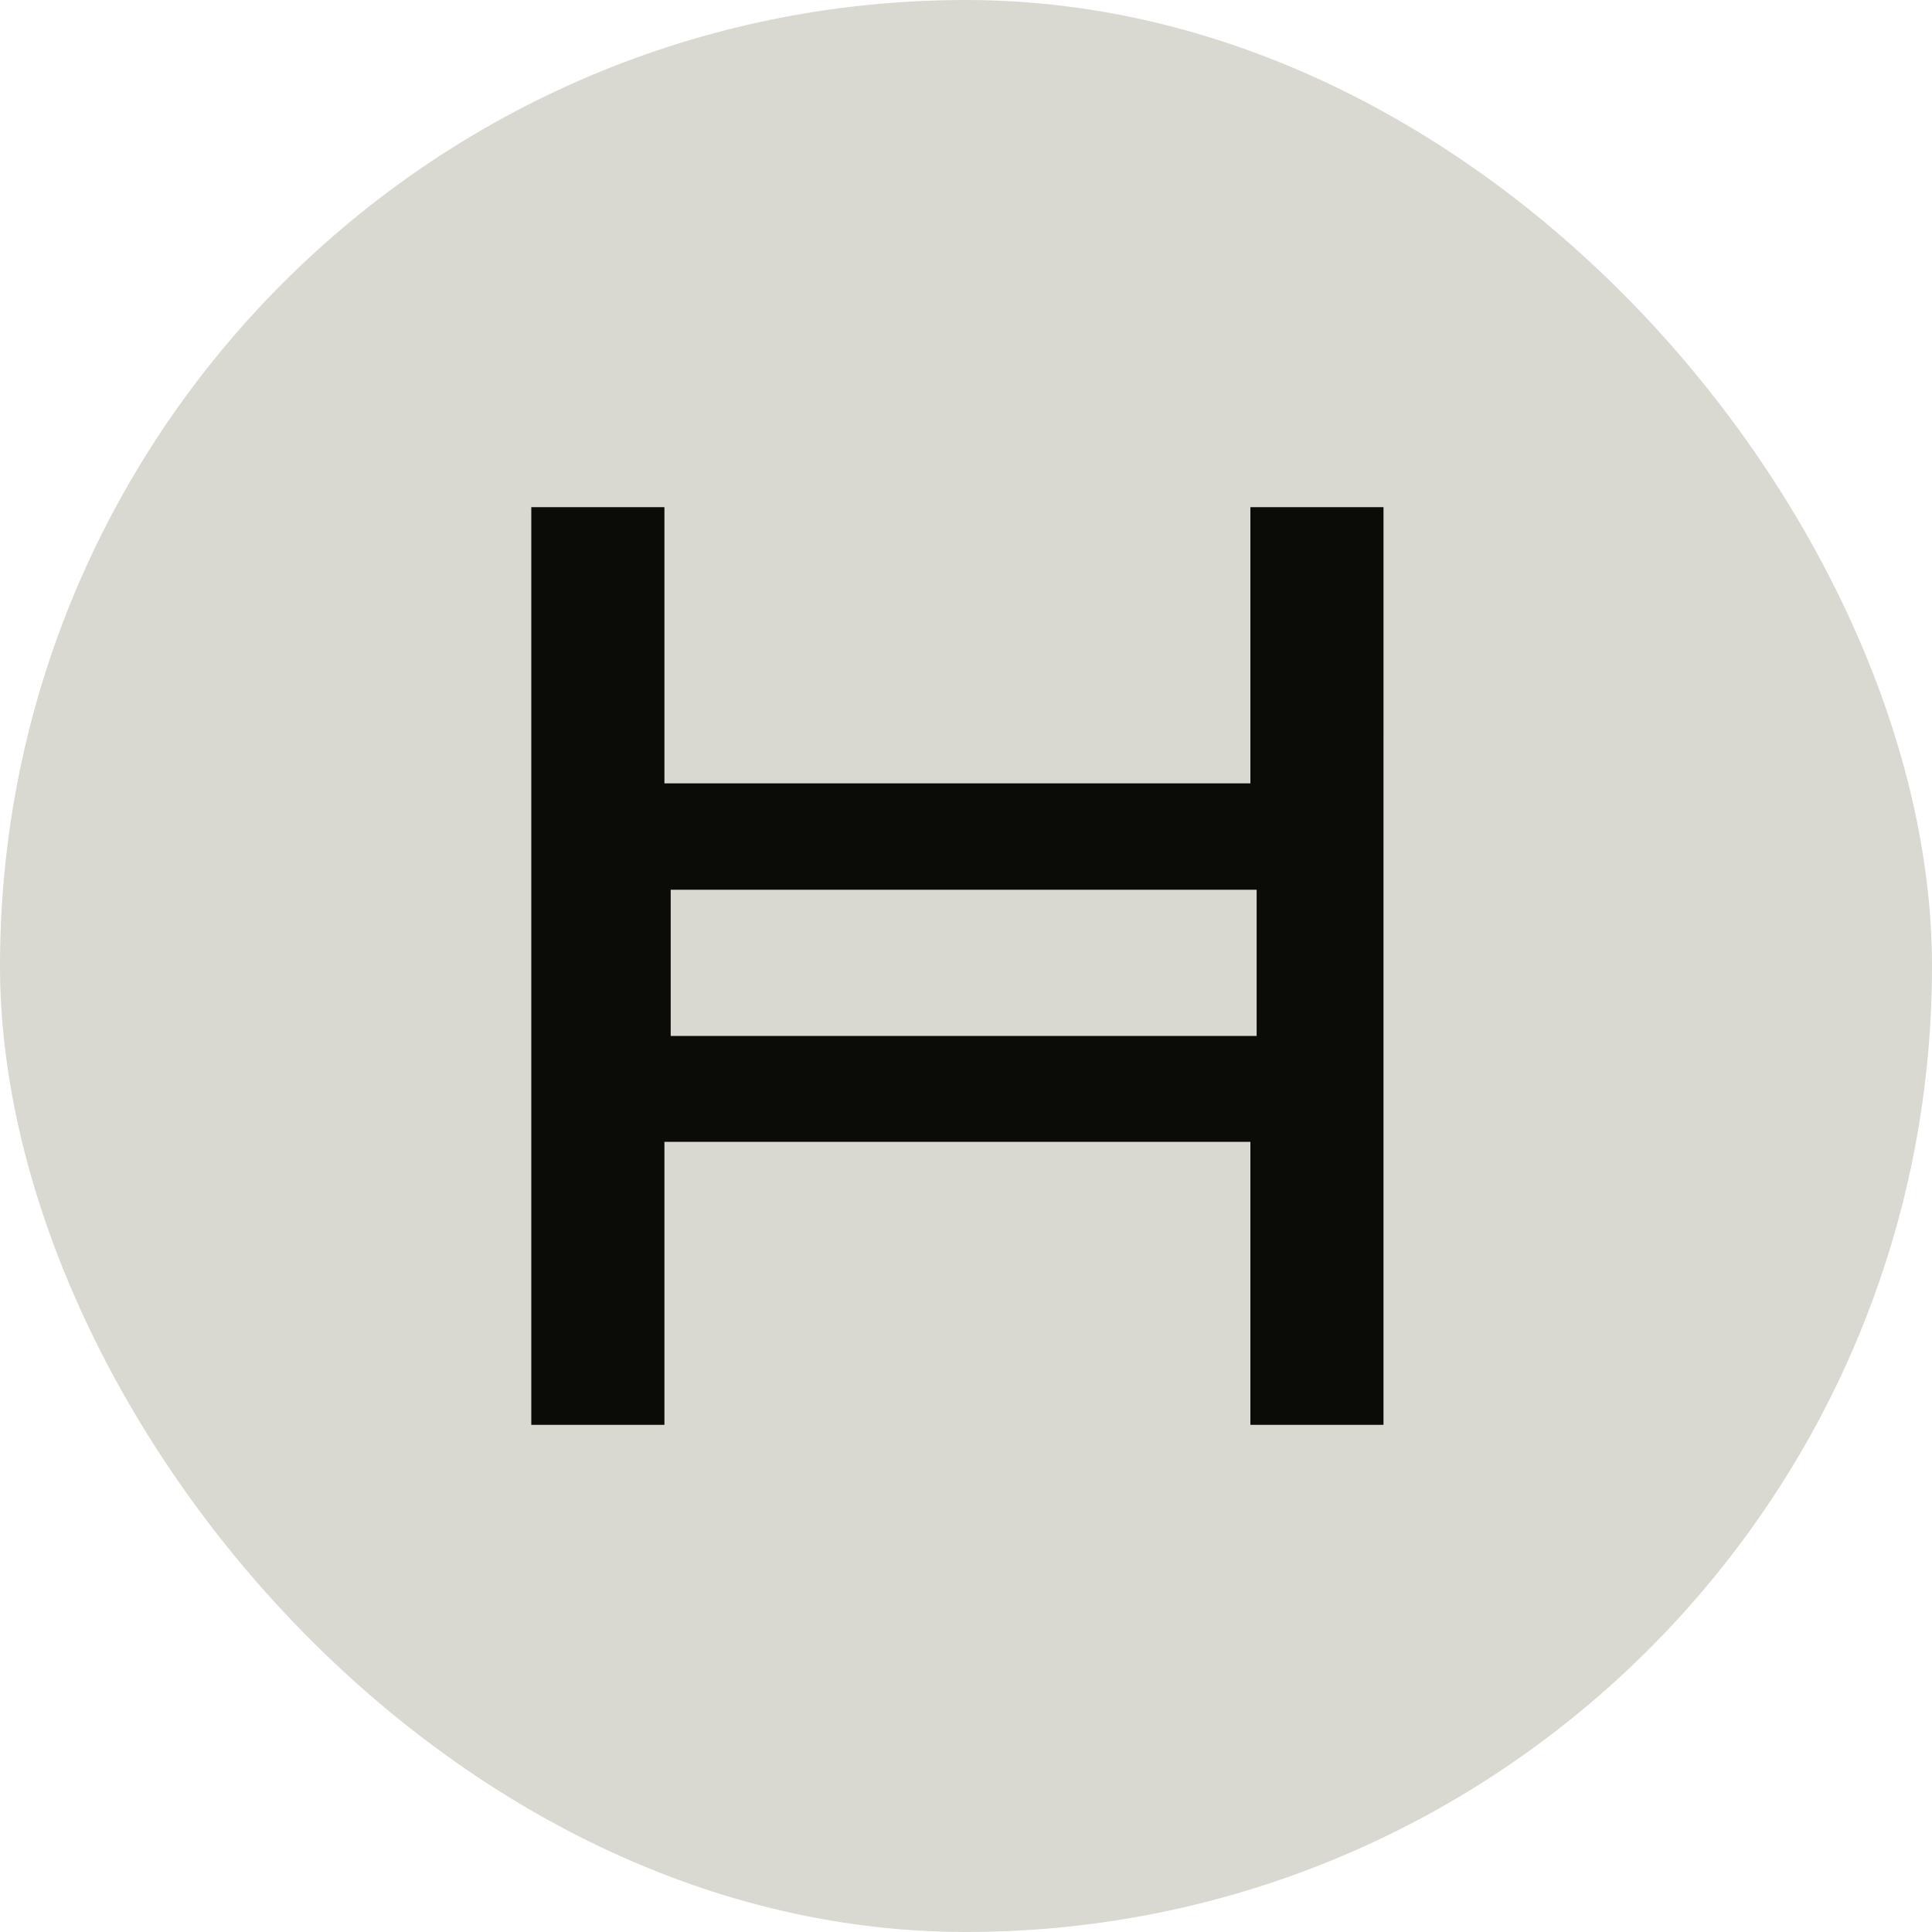
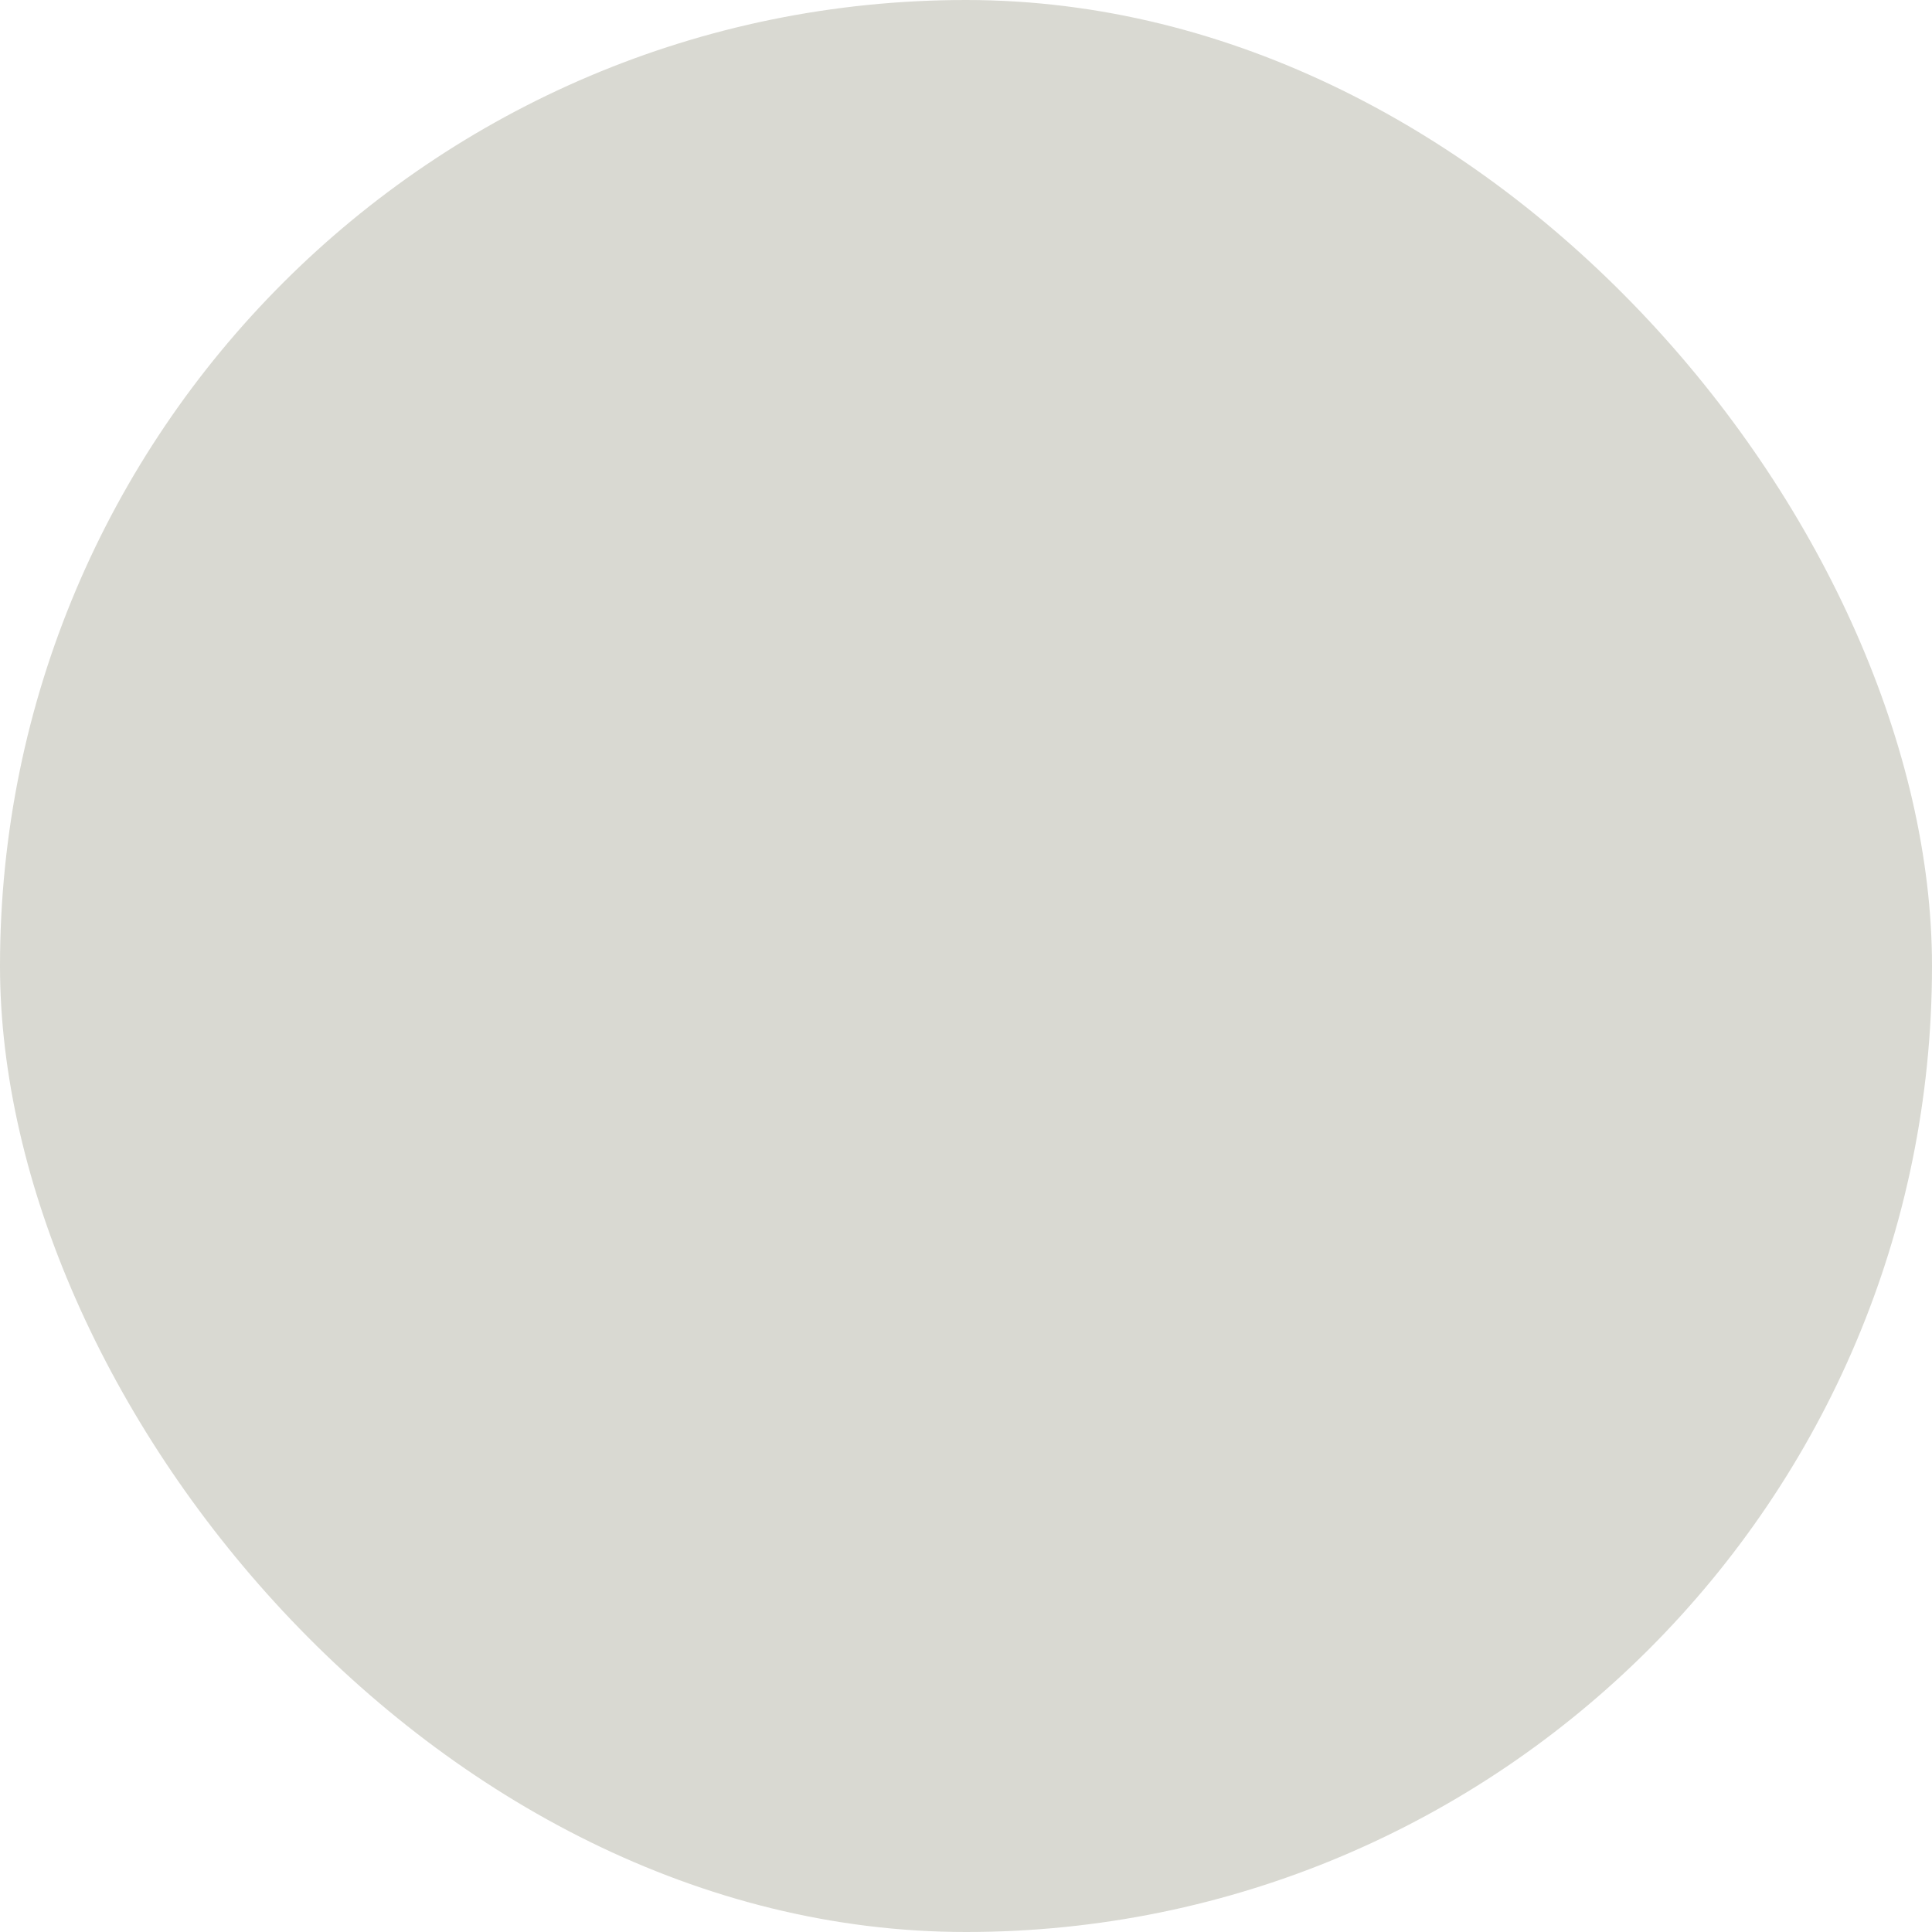
<svg xmlns="http://www.w3.org/2000/svg" width="80" height="80" viewBox="0 0 80 80" fill="none">
  <rect width="80" height="80" rx="40" fill="#D9D9D2" />
-   <path fill-rule="evenodd" clip-rule="evenodd" d="M51.776 59H57.287L57.288 21H51.776V32.437H27.512V21H22V59H27.512V47.281H51.776V59ZM52.035 42.897H27.772V36.842H52.035V42.897Z" fill="#0B0B08" />
</svg>